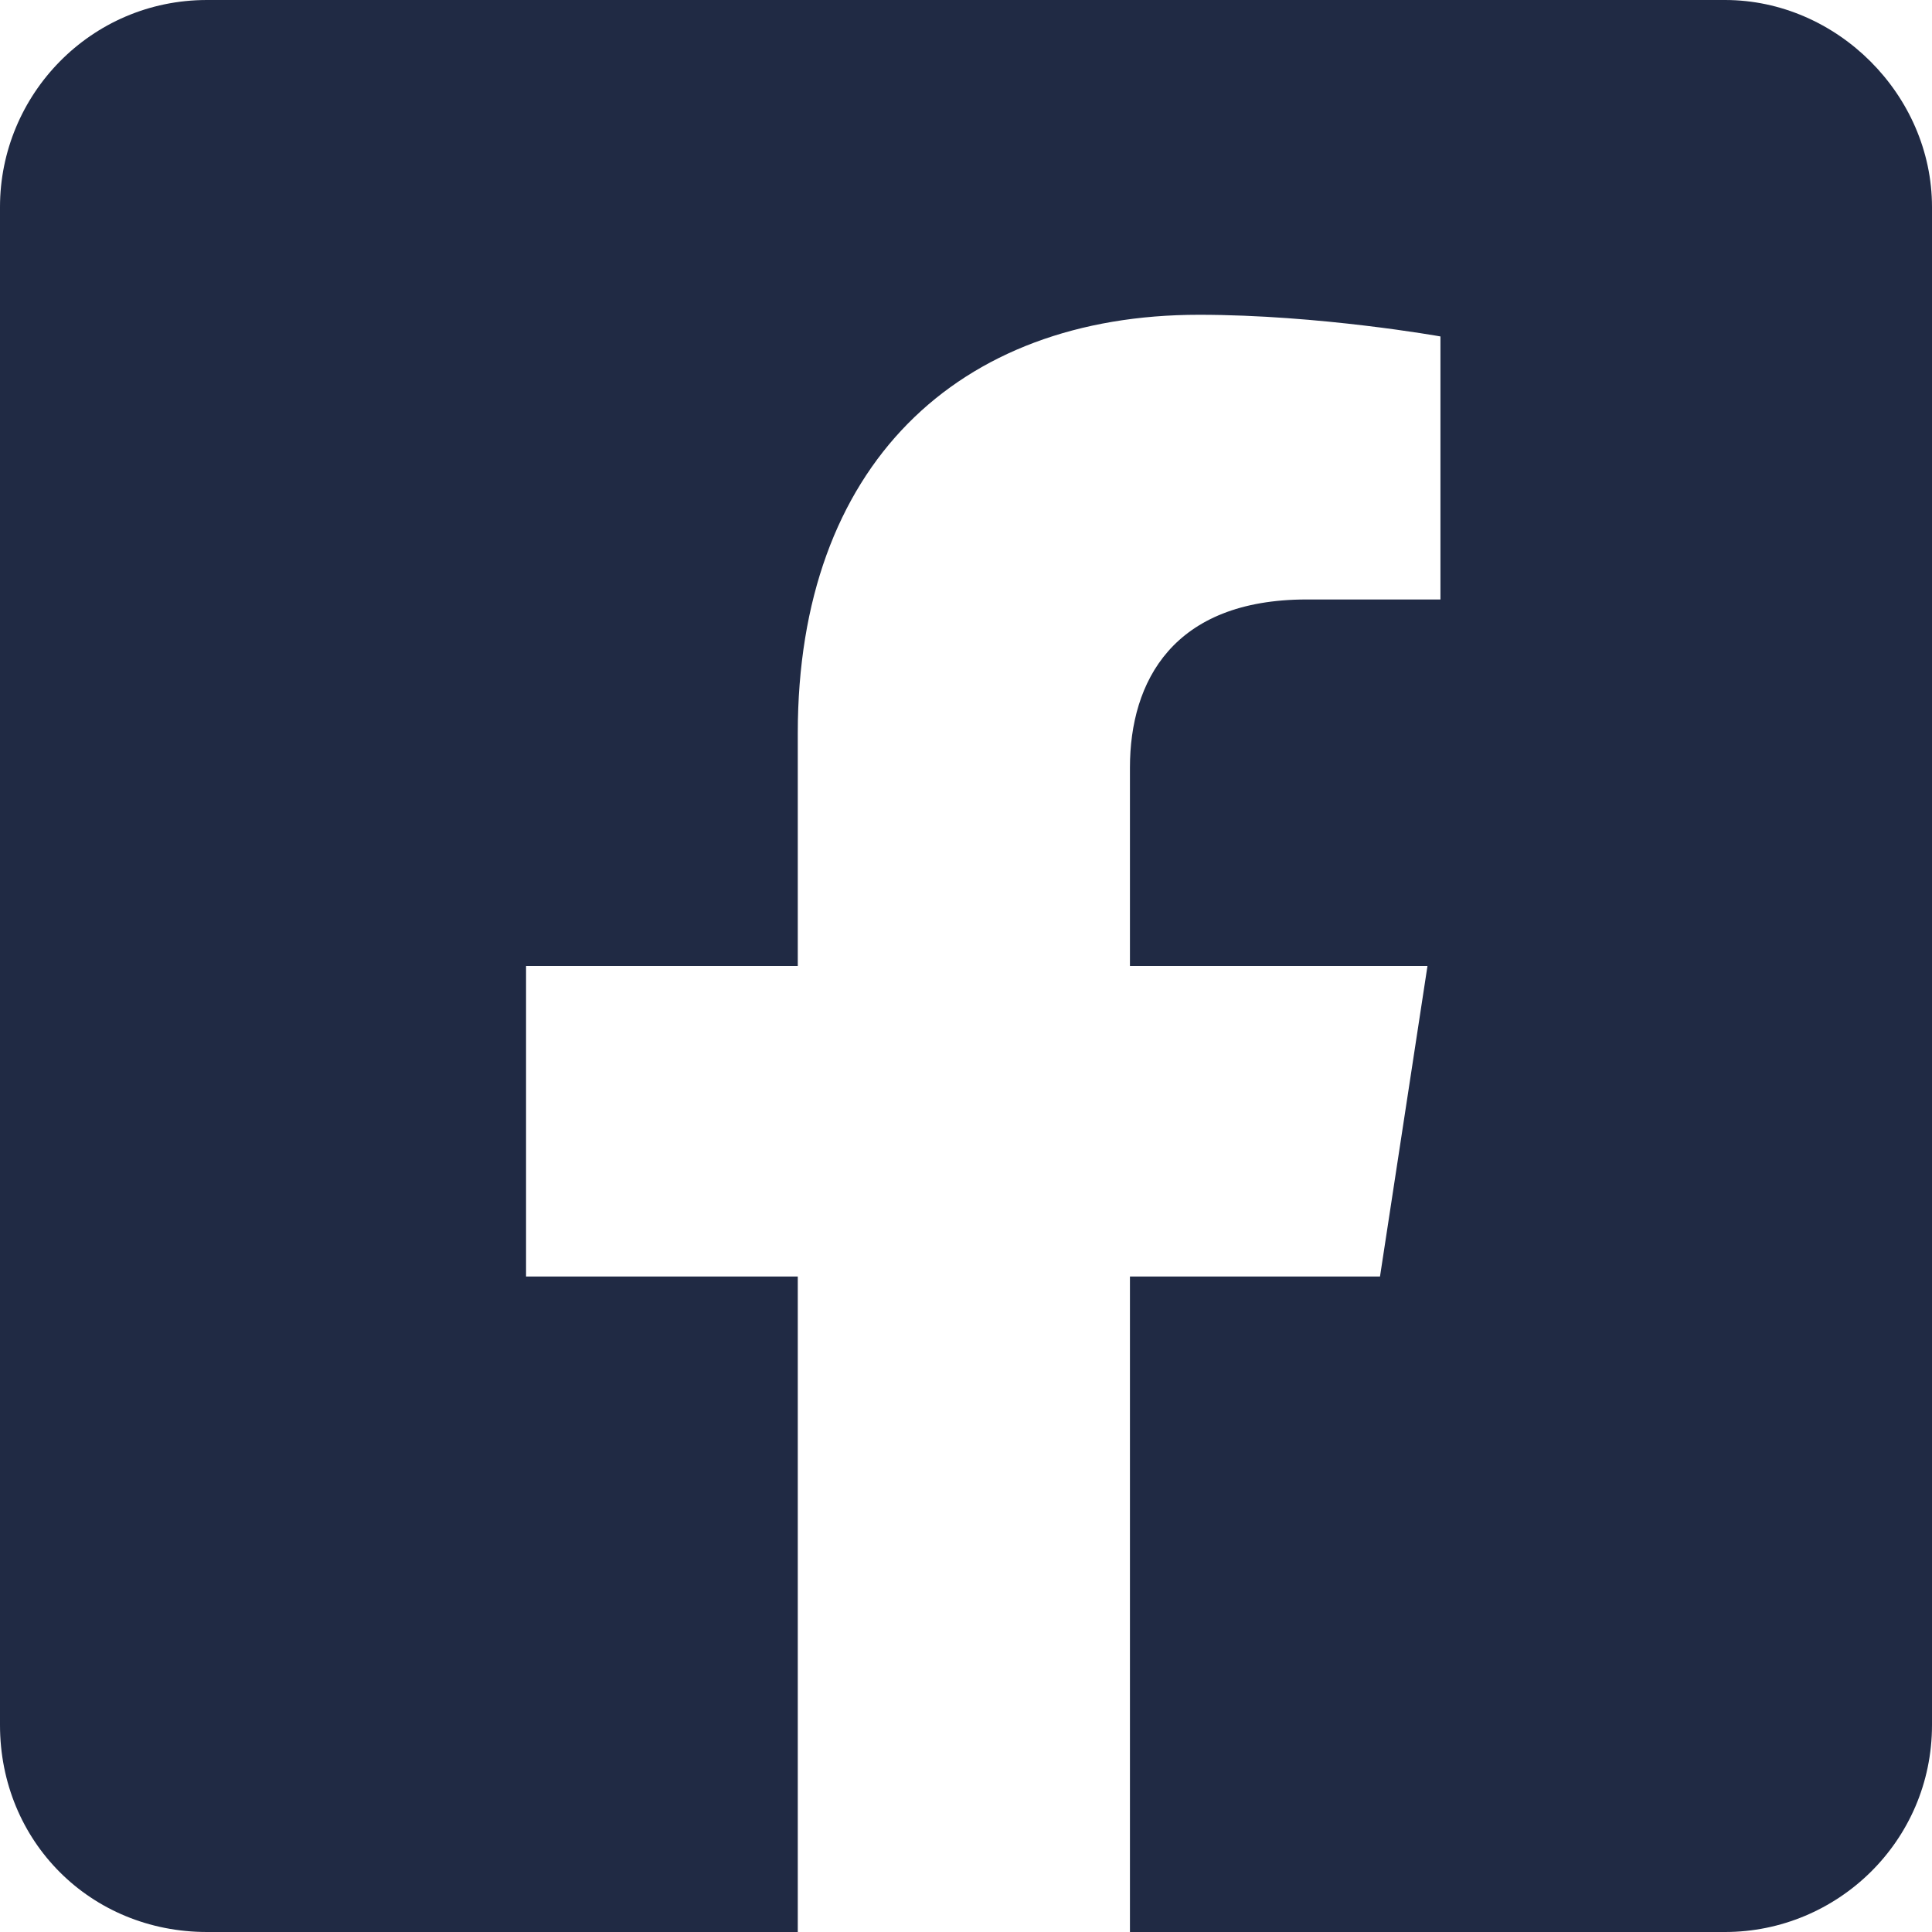
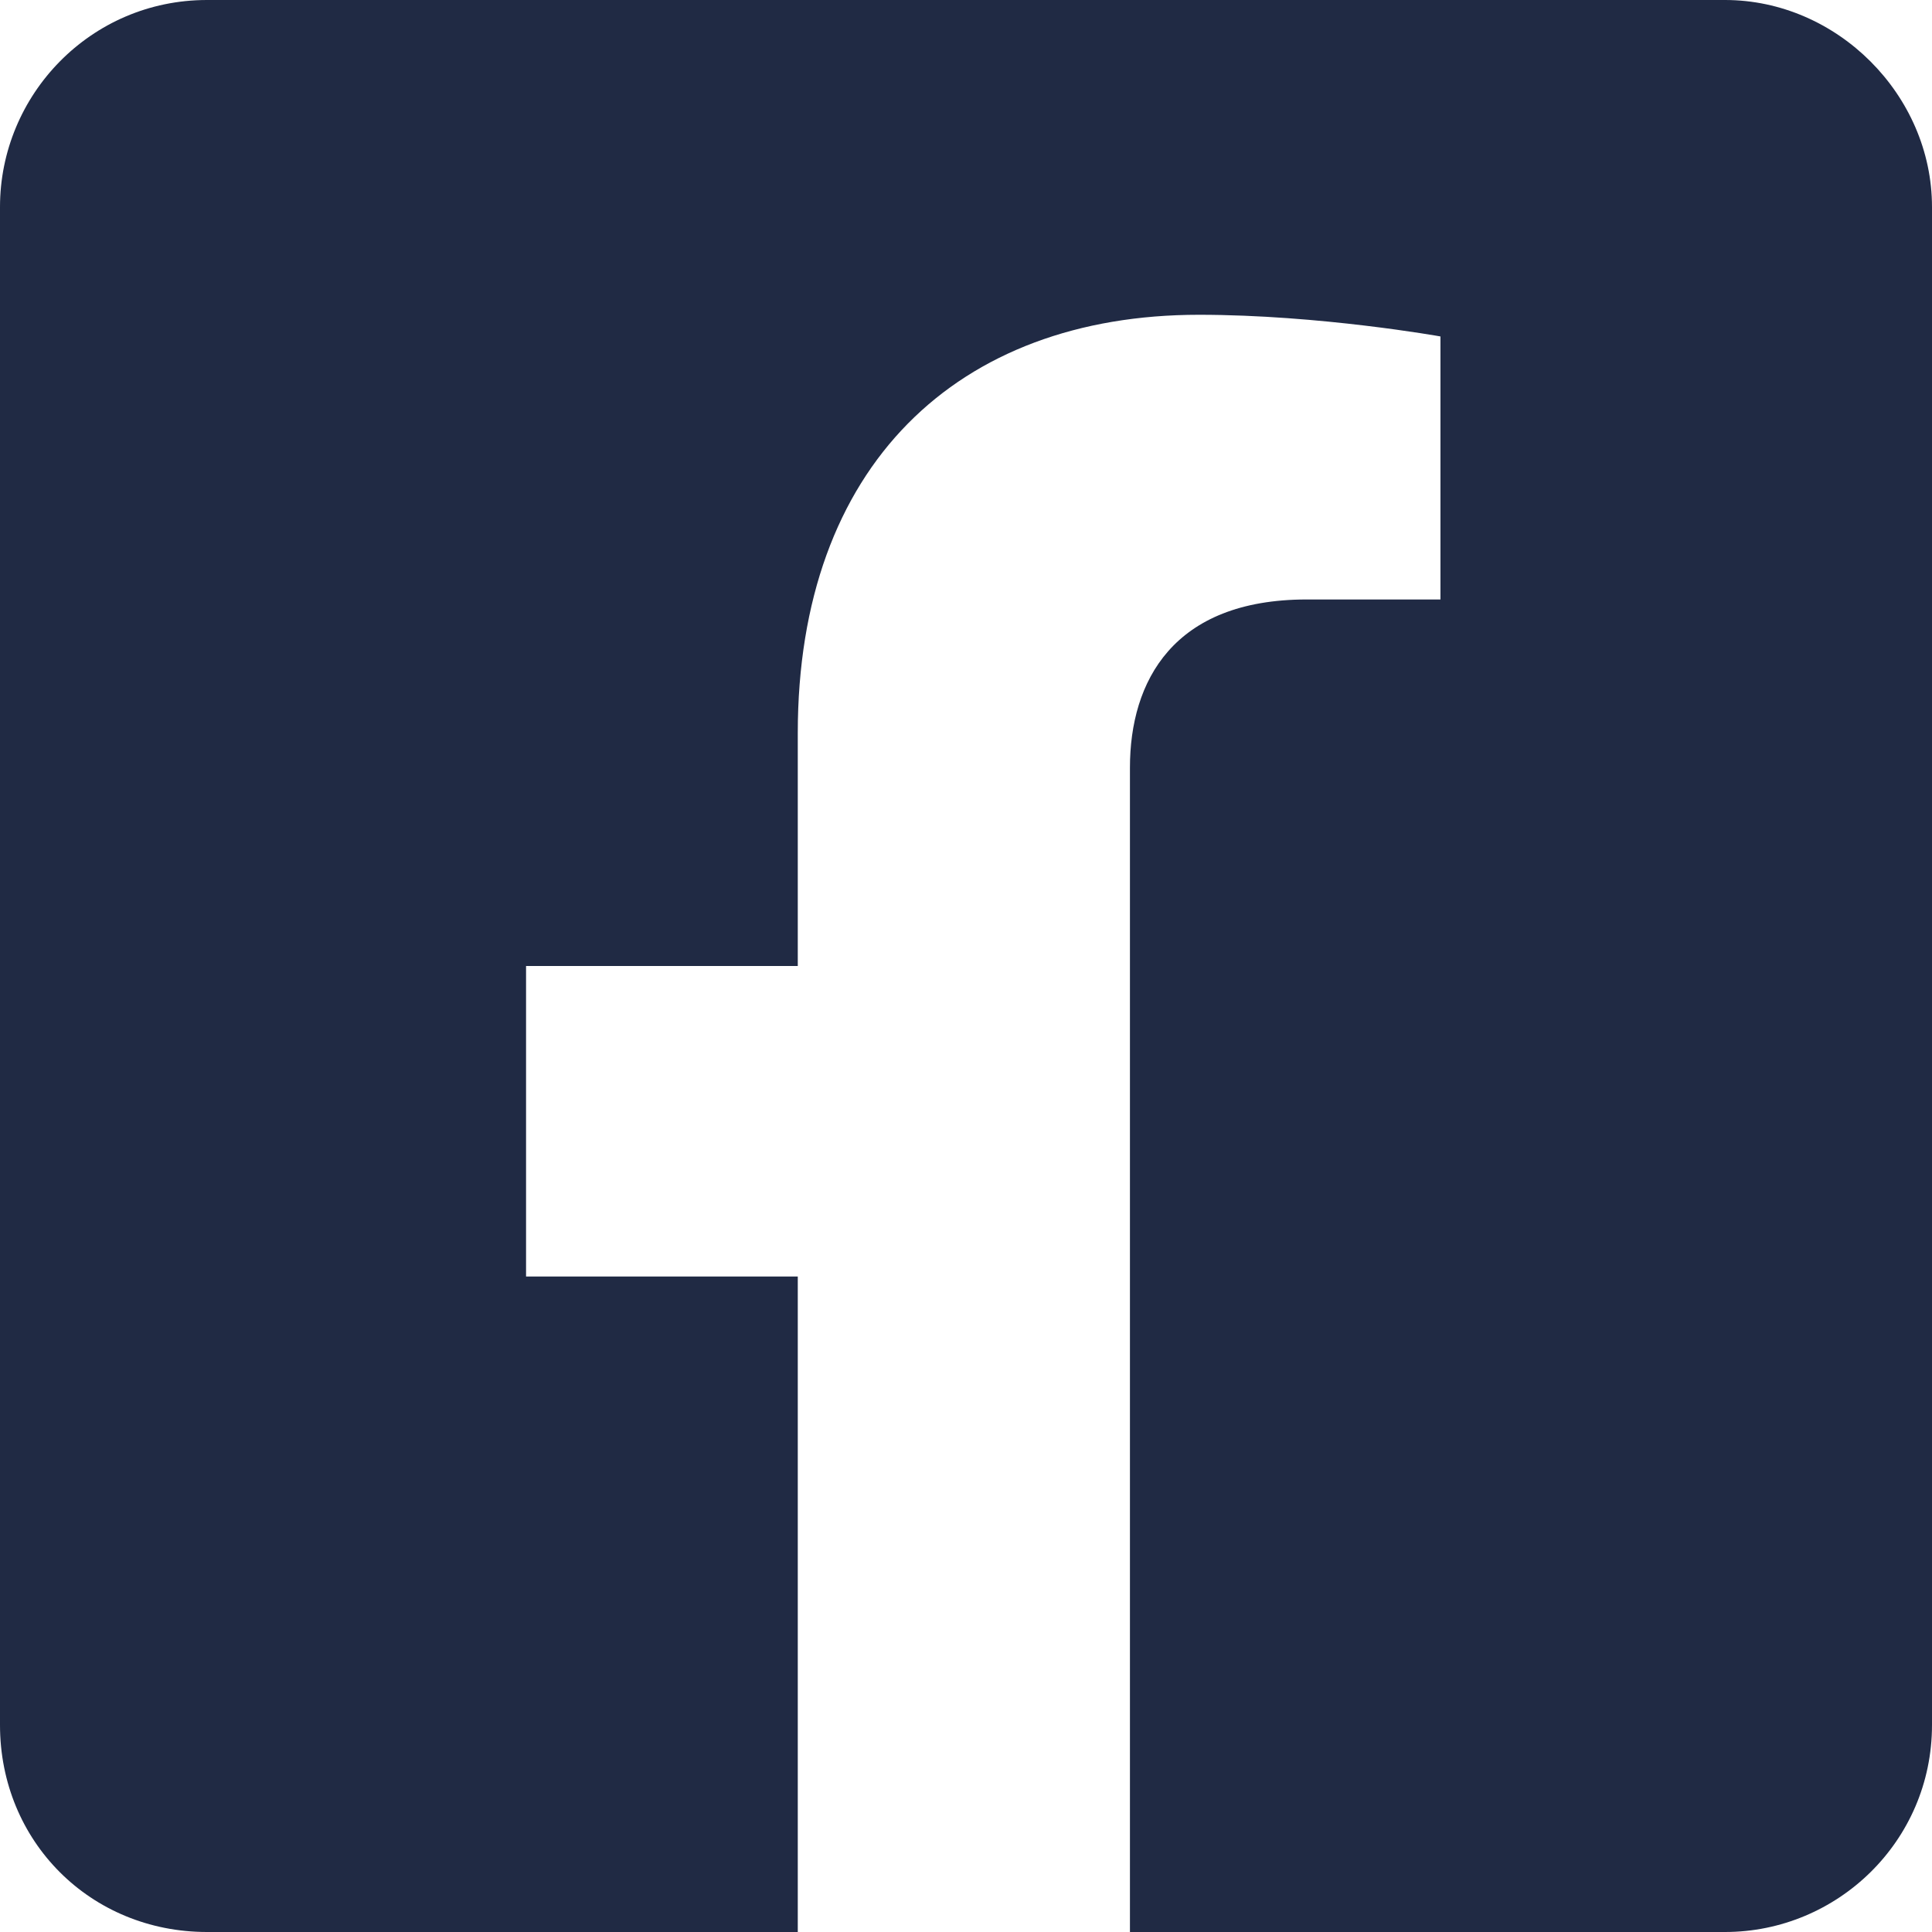
<svg xmlns="http://www.w3.org/2000/svg" width="14" height="14" viewBox="0 0 14 14" fill="none">
-   <path d="M12.5 0C13.312 0 14 0.688 14 1.5V12.5C14 13.344 13.312 14 12.5 14H8.188V9.25H10L10.344 7H8.188V5.562C8.188 4.938 8.5 4.344 9.469 4.344H10.438V2.438C10.438 2.438 9.562 2.281 8.688 2.281C6.938 2.281 5.781 3.375 5.781 5.312V7H3.812V9.25H5.781V14H1.5C0.656 14 0 13.344 0 12.5V1.5C0 0.688 0.656 0 1.5 0H12.5Z" fill="#202A44" />
+   <path d="M12.5 0C13.312 0 14 0.688 14 1.5V12.5C14 13.344 13.312 14 12.5 14H8.188V9.25H10H8.188V5.562C8.188 4.938 8.5 4.344 9.469 4.344H10.438V2.438C10.438 2.438 9.562 2.281 8.688 2.281C6.938 2.281 5.781 3.375 5.781 5.312V7H3.812V9.25H5.781V14H1.5C0.656 14 0 13.344 0 12.5V1.5C0 0.688 0.656 0 1.5 0H12.5Z" fill="#202A44" />
</svg>